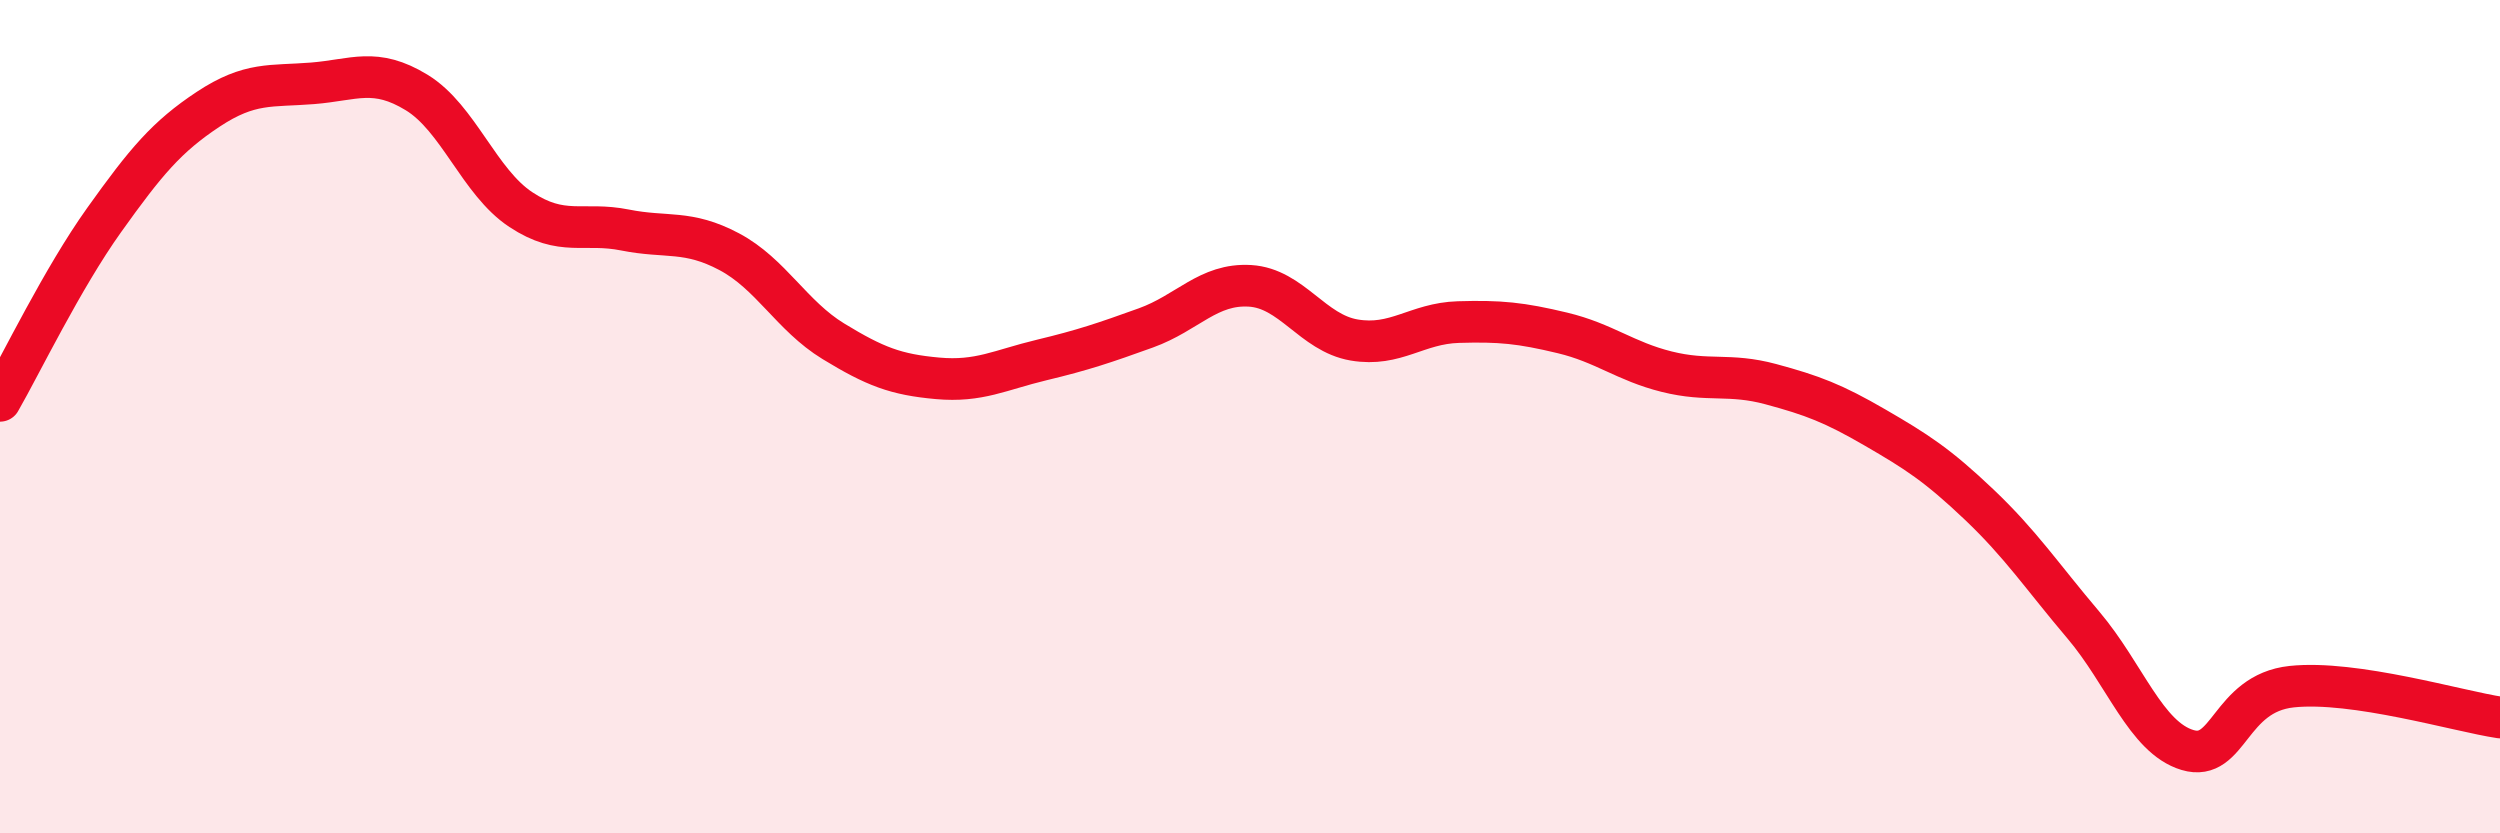
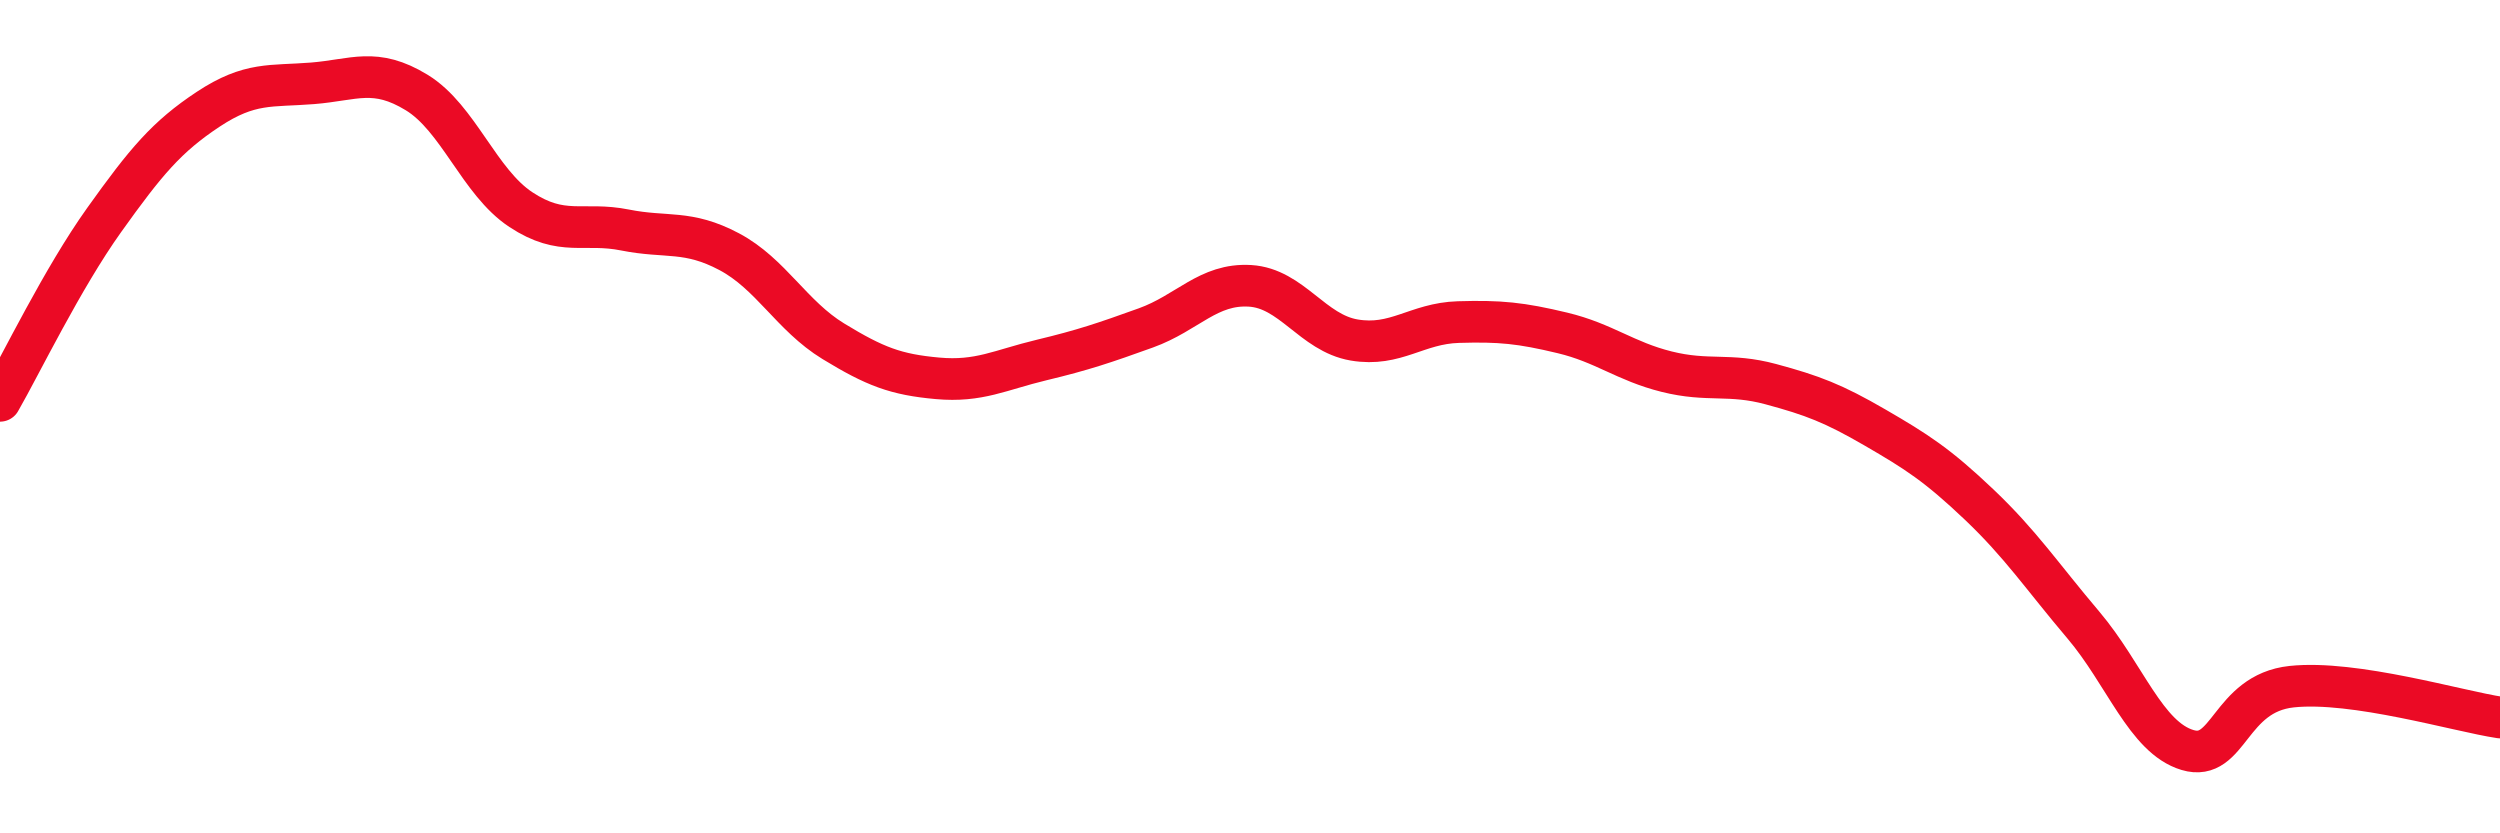
<svg xmlns="http://www.w3.org/2000/svg" width="60" height="20" viewBox="0 0 60 20">
-   <path d="M 0,9.62 C 0.5,8.75 1.5,6.68 2.5,5.28 C 3.5,3.88 4,3.28 5,2.62 C 6,1.96 6.5,2.08 7.5,2 C 8.5,1.92 9,1.61 10,2.22 C 11,2.83 11.5,4.37 12.5,5.03 C 13.5,5.69 14,5.32 15,5.52 C 16,5.72 16.5,5.51 17.5,6.04 C 18.5,6.57 19,7.58 20,8.19 C 21,8.8 21.5,8.99 22.5,9.08 C 23.5,9.17 24,8.88 25,8.64 C 26,8.4 26.5,8.23 27.5,7.87 C 28.5,7.51 29,6.8 30,6.86 C 31,6.92 31.5,7.99 32.5,8.16 C 33.5,8.33 34,7.76 35,7.73 C 36,7.7 36.5,7.75 37.5,7.99 C 38.5,8.23 39,8.67 40,8.92 C 41,9.17 41.5,8.95 42.5,9.22 C 43.5,9.49 44,9.68 45,10.26 C 46,10.84 46.5,11.16 47.5,12.11 C 48.5,13.06 49,13.82 50,15 C 51,16.18 51.5,17.7 52.5,18 C 53.5,18.3 53.5,16.64 55,16.48 C 56.5,16.32 59,17.07 60,17.22L60 20L0 20Z" fill="#EB0A25" opacity="0.1" stroke-linecap="round" stroke-linejoin="round" />
  <path d="M 0,9.62 C 0.5,8.75 1.5,6.68 2.5,5.28 C 3.5,3.88 4,3.28 5,2.62 C 6,1.96 6.5,2.08 7.5,2 C 8.5,1.92 9,1.61 10,2.22 C 11,2.83 11.5,4.37 12.5,5.03 C 13.5,5.69 14,5.32 15,5.52 C 16,5.72 16.5,5.51 17.5,6.04 C 18.5,6.57 19,7.58 20,8.19 C 21,8.8 21.5,8.99 22.5,9.08 C 23.5,9.17 24,8.88 25,8.64 C 26,8.4 26.5,8.23 27.5,7.87 C 28.5,7.51 29,6.8 30,6.86 C 31,6.92 31.5,7.99 32.5,8.16 C 33.5,8.33 34,7.76 35,7.73 C 36,7.7 36.5,7.75 37.5,7.99 C 38.5,8.23 39,8.67 40,8.92 C 41,9.17 41.5,8.95 42.5,9.22 C 43.5,9.49 44,9.68 45,10.26 C 46,10.84 46.5,11.16 47.5,12.11 C 48.5,13.06 49,13.82 50,15 C 51,16.18 51.5,17.7 52.5,18 C 53.5,18.3 53.5,16.64 55,16.48 C 56.5,16.32 59,17.07 60,17.22" stroke="#EB0A25" stroke-width="1" fill="none" stroke-linecap="round" stroke-linejoin="round" />
</svg>